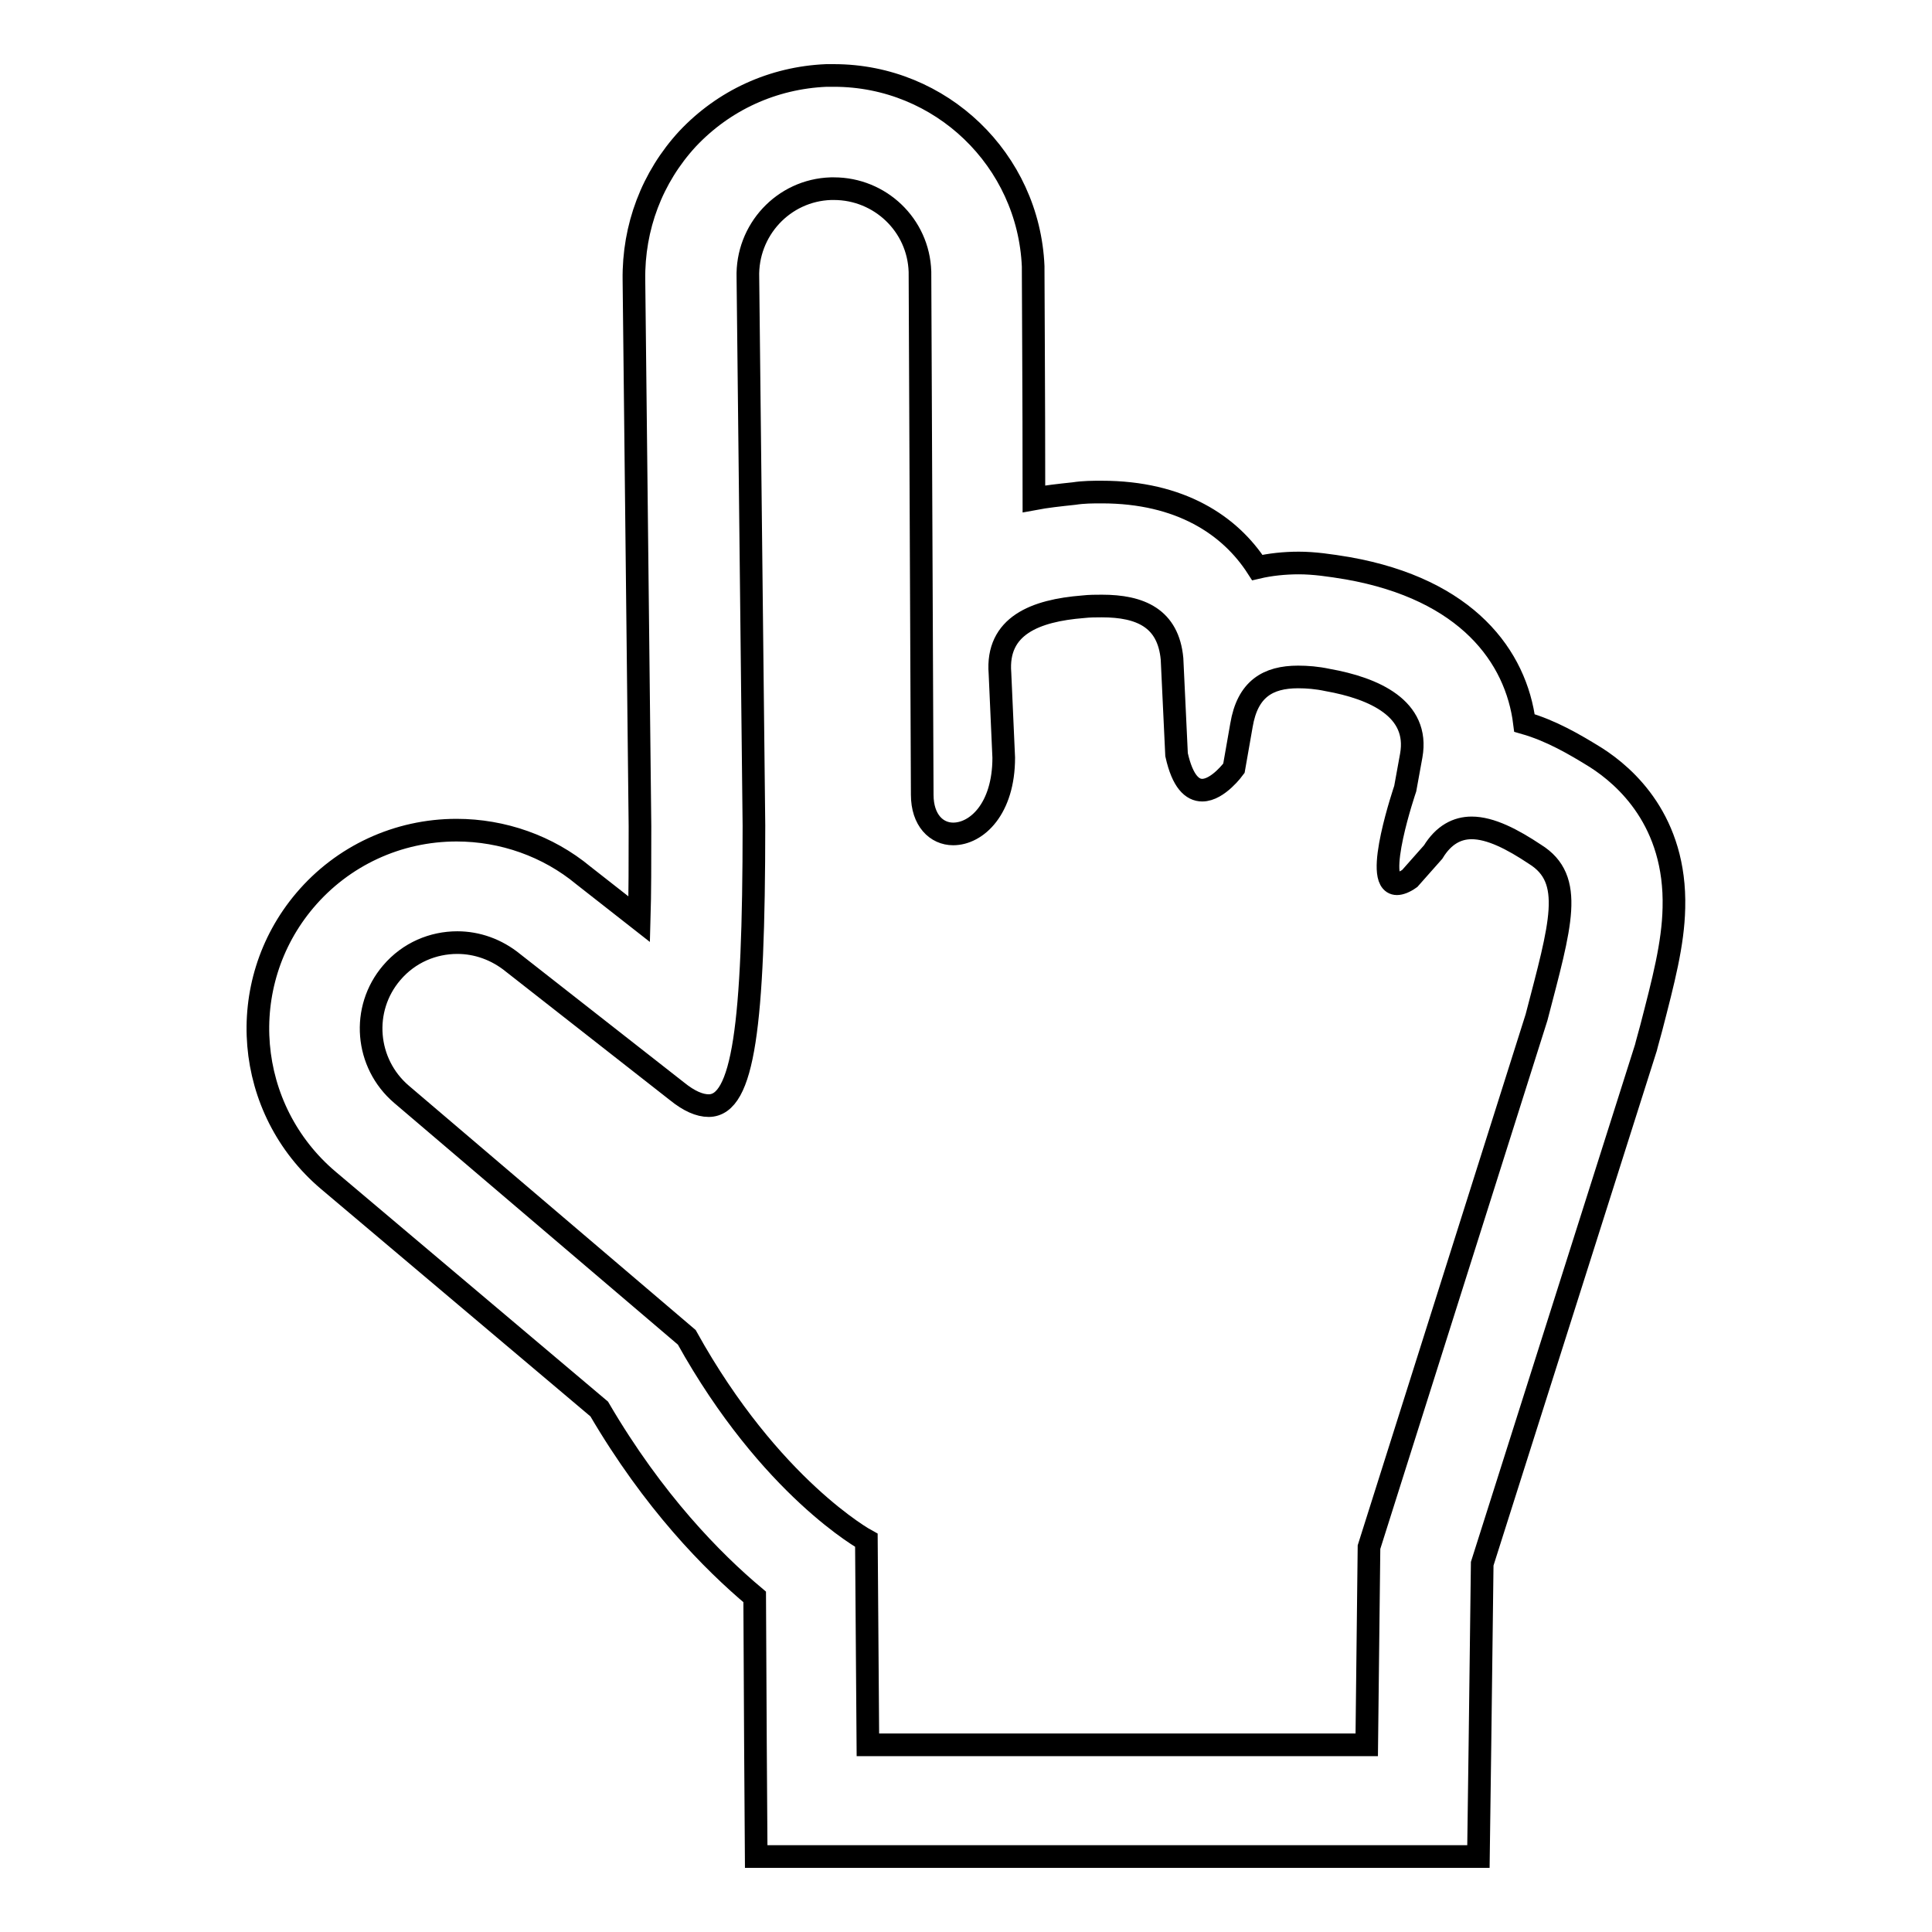
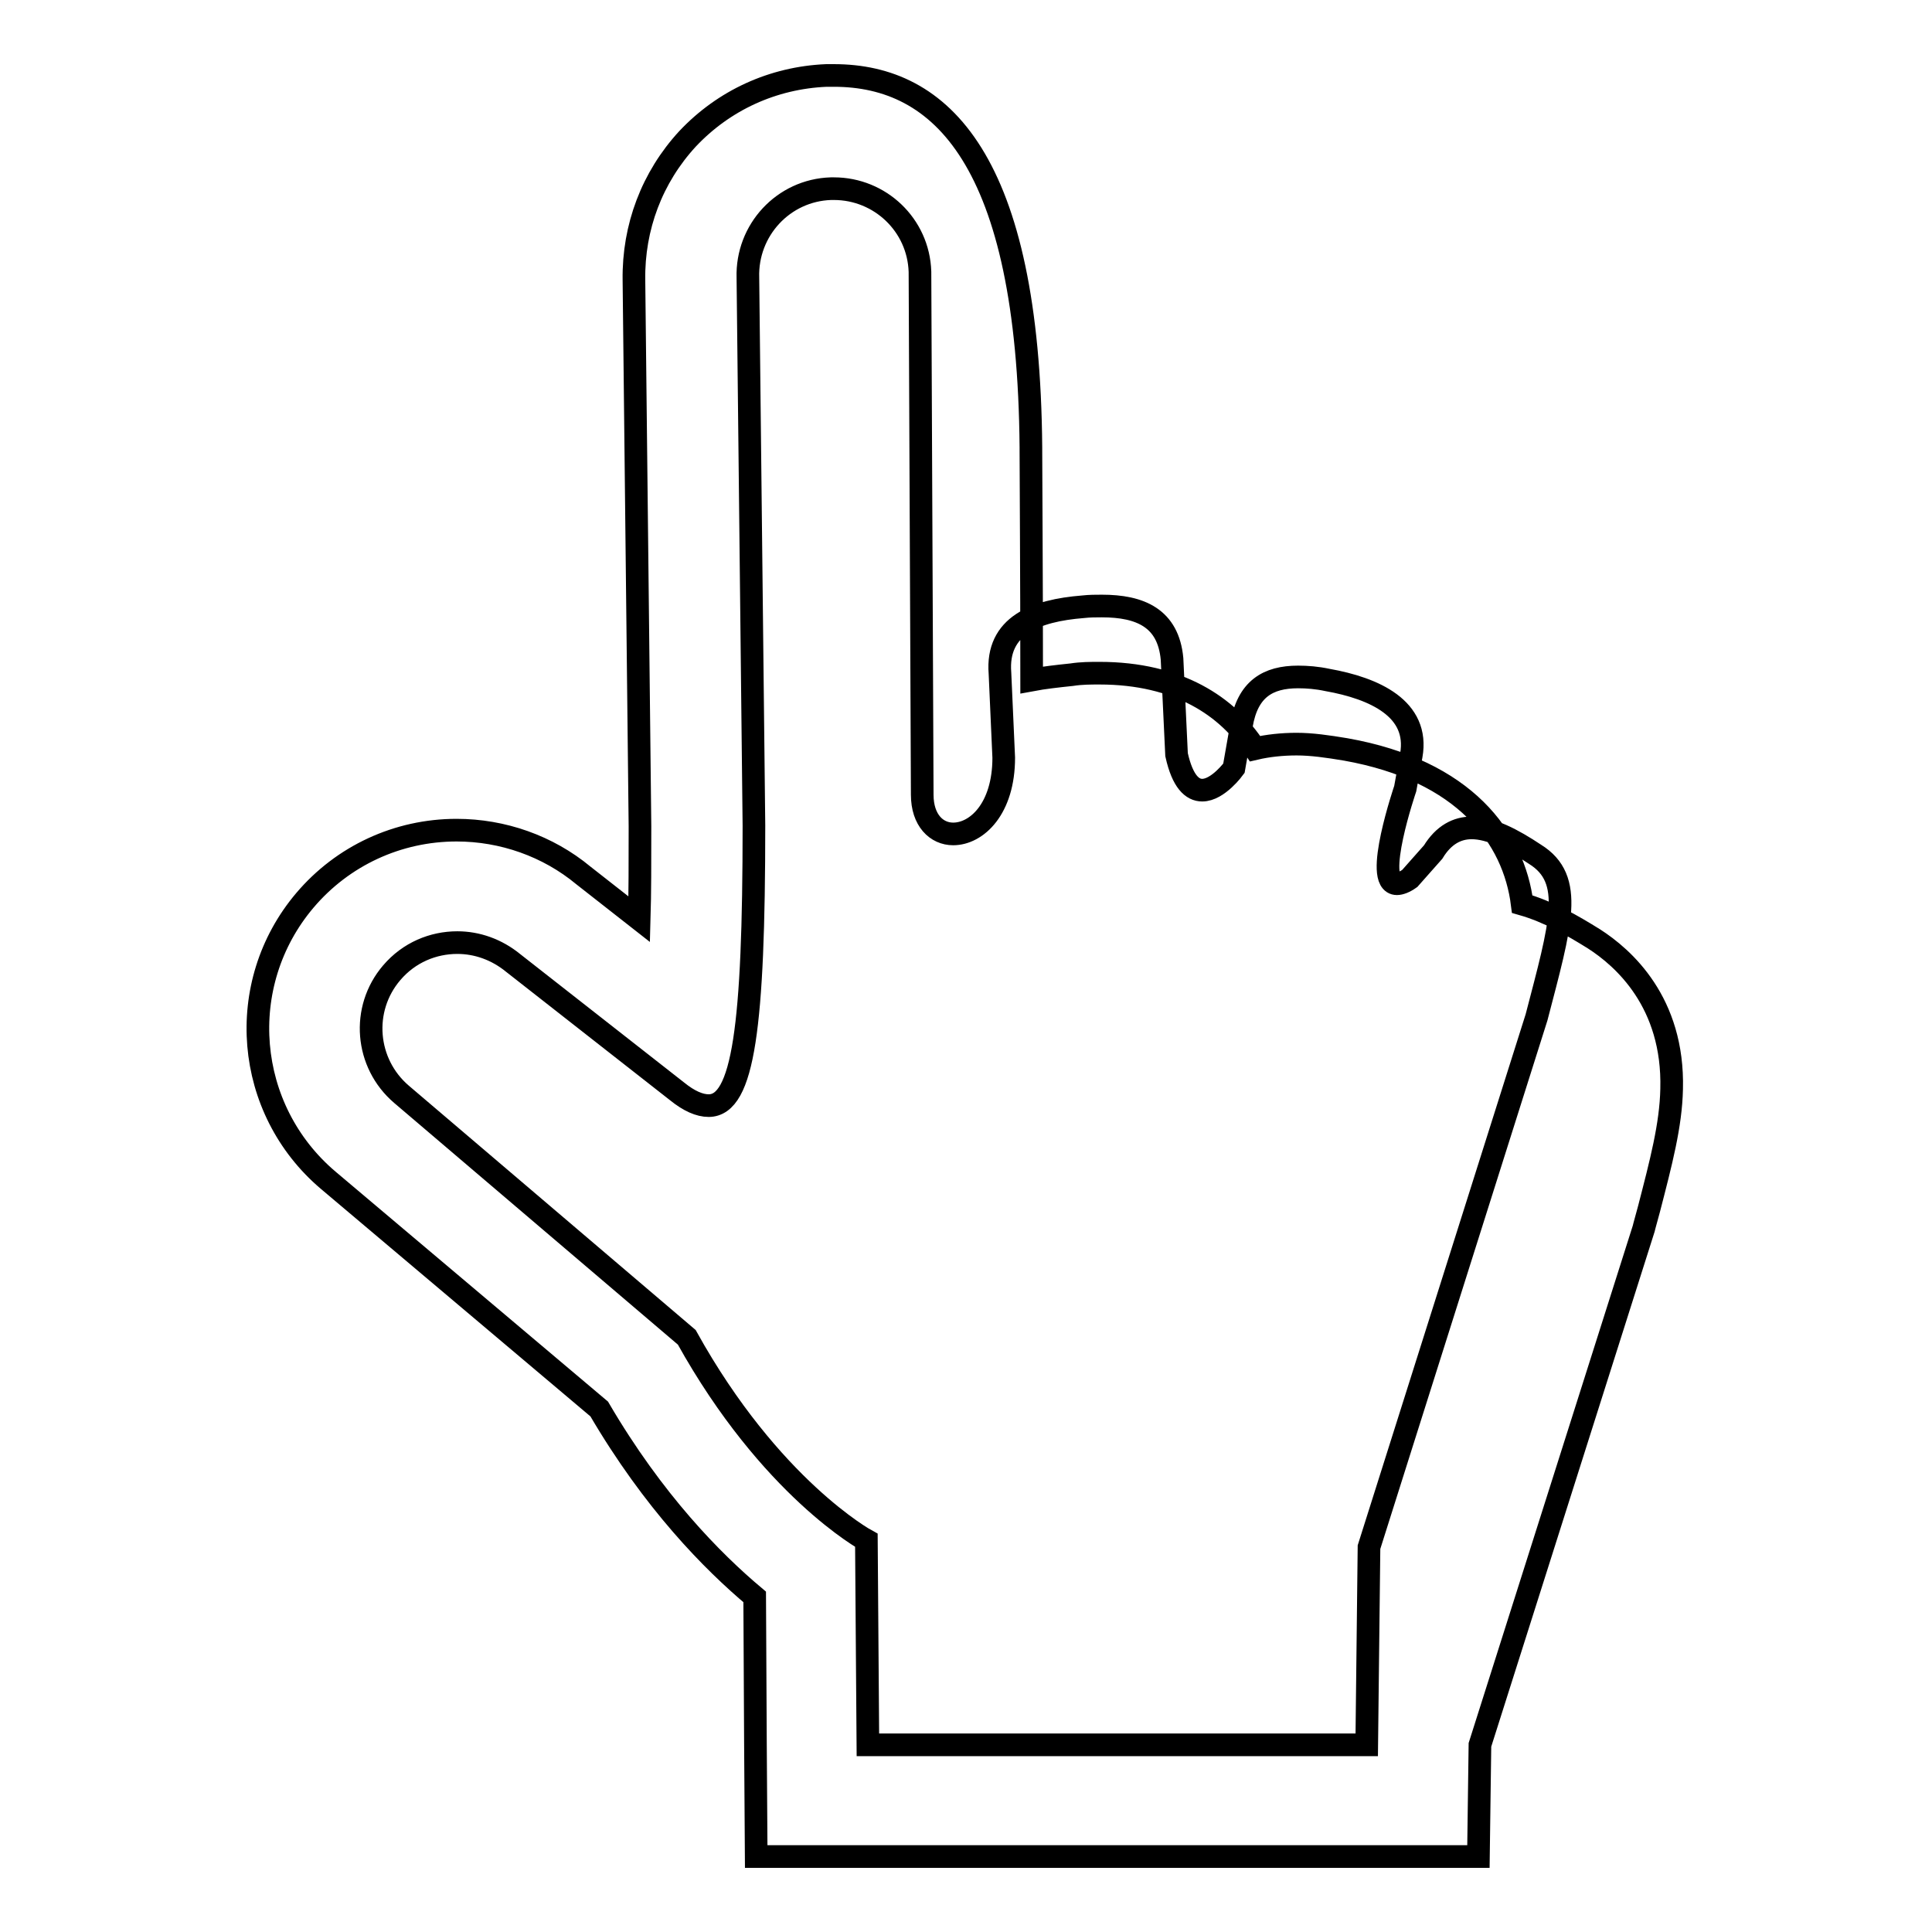
<svg xmlns="http://www.w3.org/2000/svg" version="1.1" x="0px" y="0px" viewBox="0 0 256 256" enable-background="new 0 0 256 256" xml:space="preserve">
  <g>
    <g>
-       <path stroke-width="3" fill-opacity="0" stroke="#000000" d="M110.5,25c6.1,0,11.2,4.8,11.4,11c0,0,0.3,68.5,0.3,69.3c0,3.4,1.9,5.2,4.1,5.2c3.1,0,6.7-3.3,6.7-10.1l-0.5-11.2c-0.5-6.3,4.7-8.3,11-8.8c0.9-0.1,1.7-0.1,2.5-0.1c5.1,0,8.8,1.6,9.3,7l0.6,12.7c0.8,3.6,2.1,4.7,3.4,4.7c2.1,0,4.2-2.9,4.2-2.9l1-5.7c0.8-4.8,3.5-6.4,7.5-6.4c1.2,0,2.5,0.1,3.9,0.4c6.2,1.1,12.2,3.8,11.1,10l-0.8,4.4c0,0-4.3,12.6-1.1,12.6c0.4,0,1-0.2,1.7-0.7c0,0,0,0,0,0l3.1-3.5c1.4-2.3,3.2-3.2,5.1-3.2c2.5,0,5.4,1.5,8.4,3.5c5.3,3.3,3.4,9.3,0.2,21.6l-22.2,70.2l-0.3,26.2h-66.1l-0.2-27.1c0,0-12.7-6.9-23.8-26.9L53.2,145c-4.8-4.1-5.4-11.3-1.3-16.1c2.3-2.7,5.5-4,8.7-4c2.6,0,5.2,0.9,7.4,2.7l21.7,17c1.6,1.3,3,1.9,4.2,1.9c4.6,0,6-10.5,6-37.1l-0.8-72.6c-0.2-6.3,4.7-11.6,11-11.8C110.2,25,110.3,25,110.5,25 M110.5,10c-0.3,0-0.6,0-1,0c-7.1,0.3-13.6,3.3-18.4,8.4c-4.7,5.1-7.2,11.7-7.1,18.7l0.8,72.4c0,4.8,0,8.9-0.1,12.3l-7.4-5.8c-4.7-3.9-10.7-6-16.8-6c-7.8,0-15.1,3.4-20.1,9.3c-9.4,11.1-8,27.7,3.1,37.1l35.9,30.3c7.2,12.3,15,20.2,20.6,24.9l0.1,19.5l0.1,14.9h95.7l0.2-14.8l0.3-24l21.7-68.4l0.1-0.4l0.6-2.2c1.6-6.2,2.9-11.1,3-15.9c0.3-11.5-6.4-17.4-10.3-19.9c-2.9-1.8-6-3.6-9.5-4.6c-1.1-8.8-7.6-17.7-23.4-20.5c-2.4-0.4-4.5-0.7-6.5-0.7c-1.9,0-3.8,0.2-5.5,0.6c-3.6-5.6-10.2-10-20.6-10c-1.2,0-2.4,0-3.7,0.2c-1.9,0.2-3.7,0.4-5.3,0.7c0-14.1-0.1-27.2-0.1-30.3v-0.5C136.3,21.2,124.7,10,110.5,10L110.5,10L110.5,10z" />
+       <path stroke-width="3" fill-opacity="0" stroke="#000000" d="M110.5,25c6.1,0,11.2,4.8,11.4,11c0,0,0.3,68.5,0.3,69.3c0,3.4,1.9,5.2,4.1,5.2c3.1,0,6.7-3.3,6.7-10.1l-0.5-11.2c-0.5-6.3,4.7-8.3,11-8.8c0.9-0.1,1.7-0.1,2.5-0.1c5.1,0,8.8,1.6,9.3,7l0.6,12.7c0.8,3.6,2.1,4.7,3.4,4.7c2.1,0,4.2-2.9,4.2-2.9l1-5.7c0.8-4.8,3.5-6.4,7.5-6.4c1.2,0,2.5,0.1,3.9,0.4c6.2,1.1,12.2,3.8,11.1,10l-0.8,4.4c0,0-4.3,12.6-1.1,12.6c0.4,0,1-0.2,1.7-0.7c0,0,0,0,0,0l3.1-3.5c1.4-2.3,3.2-3.2,5.1-3.2c2.5,0,5.4,1.5,8.4,3.5c5.3,3.3,3.4,9.3,0.2,21.6l-22.2,70.2l-0.3,26.2h-66.1l-0.2-27.1c0,0-12.7-6.9-23.8-26.9L53.2,145c-4.8-4.1-5.4-11.3-1.3-16.1c2.3-2.7,5.5-4,8.7-4c2.6,0,5.2,0.9,7.4,2.7l21.7,17c1.6,1.3,3,1.9,4.2,1.9c4.6,0,6-10.5,6-37.1l-0.8-72.6c-0.2-6.3,4.7-11.6,11-11.8C110.2,25,110.3,25,110.5,25 M110.5,10c-0.3,0-0.6,0-1,0c-7.1,0.3-13.6,3.3-18.4,8.4c-4.7,5.1-7.2,11.7-7.1,18.7l0.8,72.4c0,4.8,0,8.9-0.1,12.3l-7.4-5.8c-4.7-3.9-10.7-6-16.8-6c-7.8,0-15.1,3.4-20.1,9.3c-9.4,11.1-8,27.7,3.1,37.1l35.9,30.3c7.2,12.3,15,20.2,20.6,24.9l0.1,19.5l0.1,14.9h95.7l0.2-14.8l21.7-68.4l0.1-0.4l0.6-2.2c1.6-6.2,2.9-11.1,3-15.9c0.3-11.5-6.4-17.4-10.3-19.9c-2.9-1.8-6-3.6-9.5-4.6c-1.1-8.8-7.6-17.7-23.4-20.5c-2.4-0.4-4.5-0.7-6.5-0.7c-1.9,0-3.8,0.2-5.5,0.6c-3.6-5.6-10.2-10-20.6-10c-1.2,0-2.4,0-3.7,0.2c-1.9,0.2-3.7,0.4-5.3,0.7c0-14.1-0.1-27.2-0.1-30.3v-0.5C136.3,21.2,124.7,10,110.5,10L110.5,10L110.5,10z" />
    </g>
  </g>
</svg>